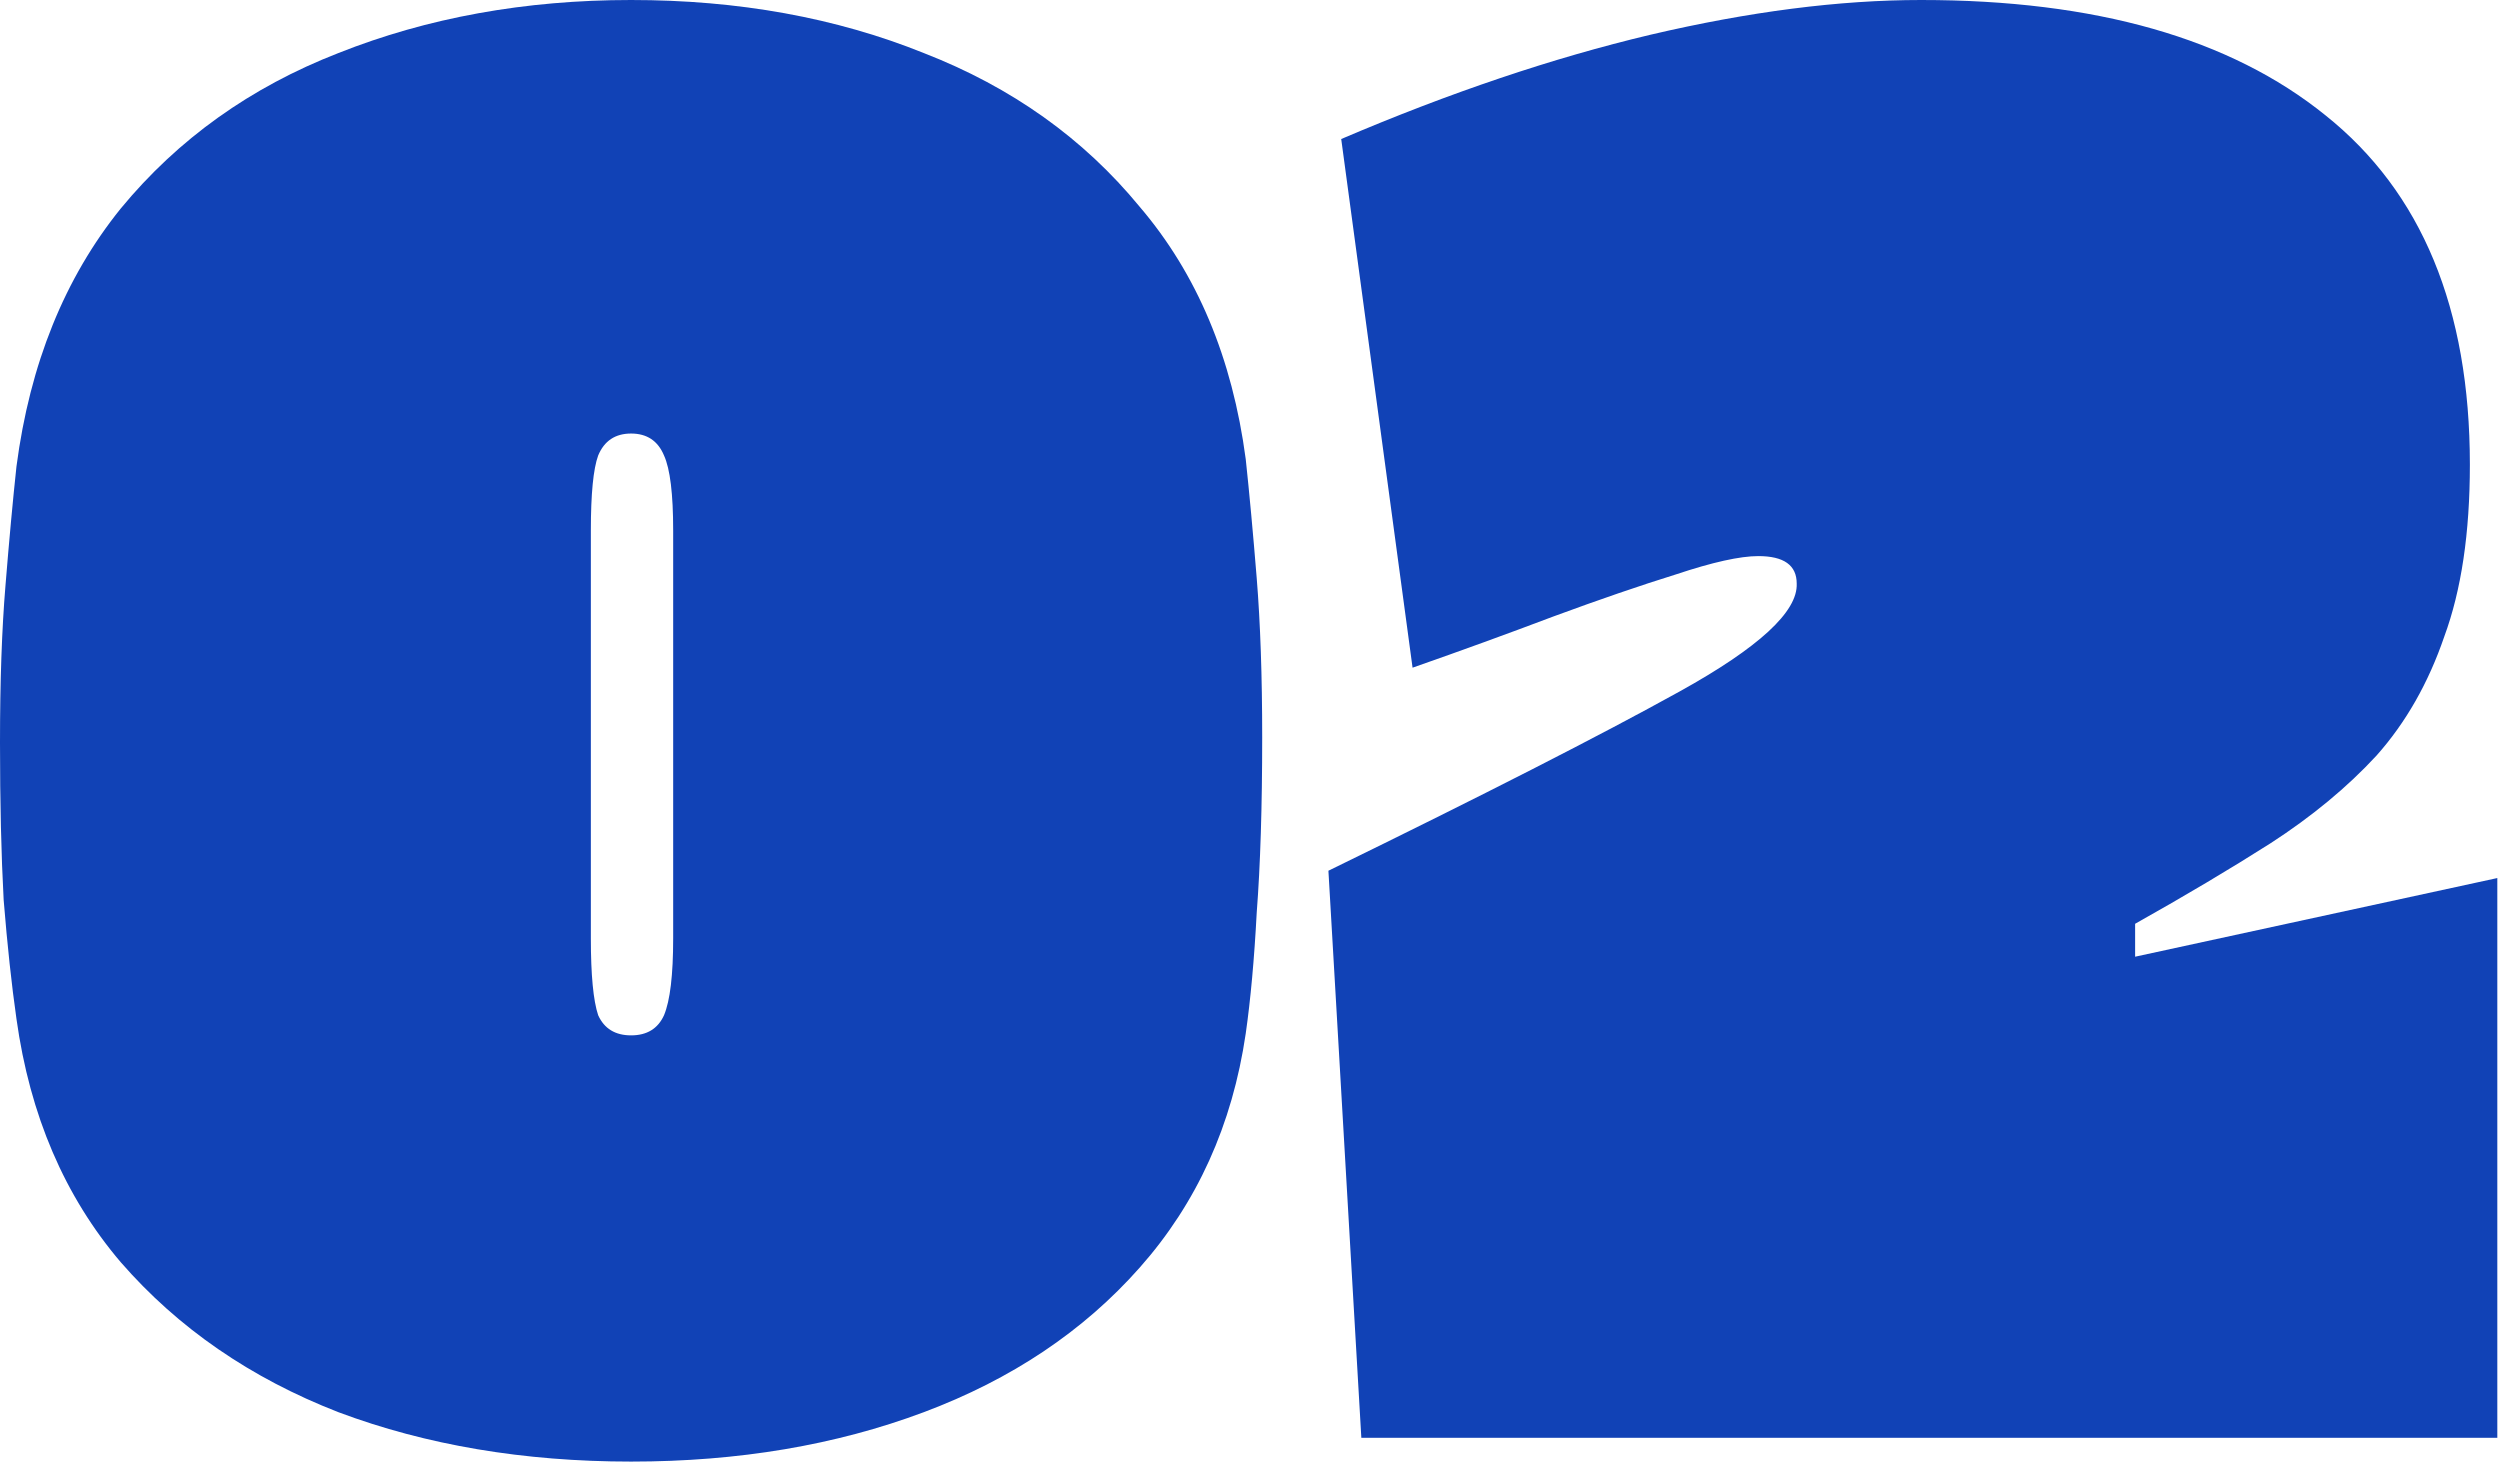
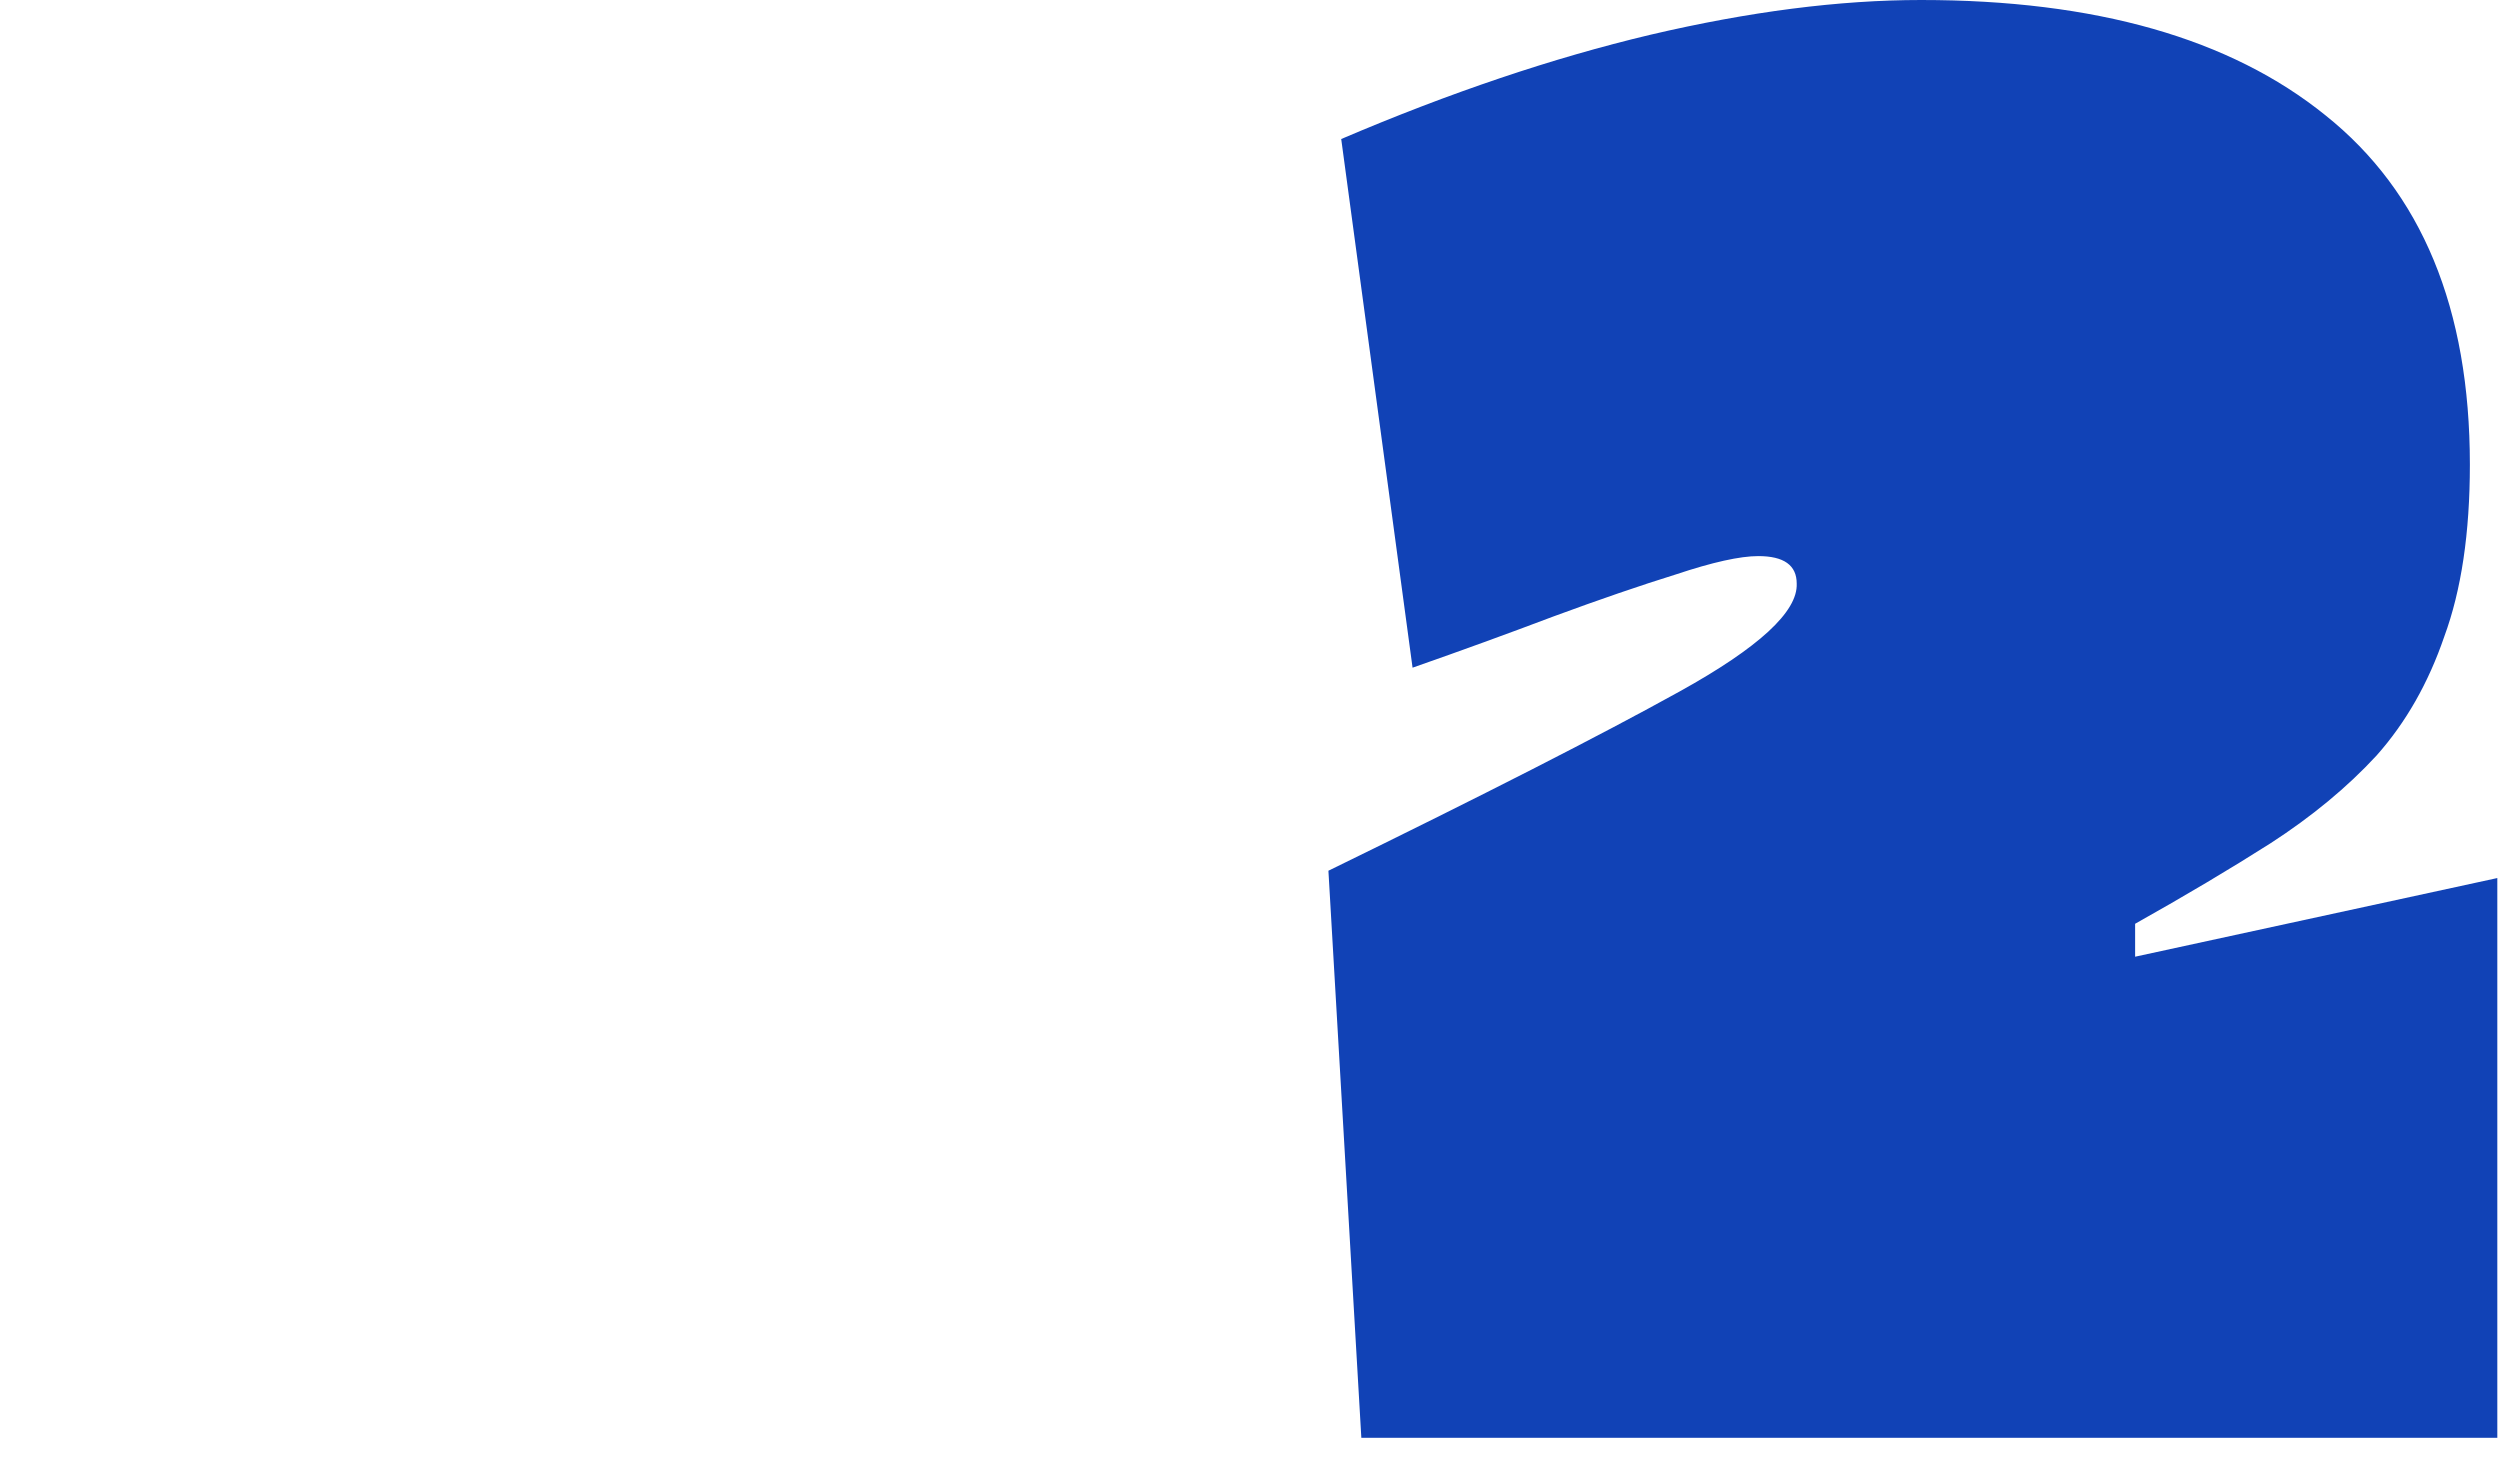
<svg xmlns="http://www.w3.org/2000/svg" width="82" height="48" viewBox="0 0 82 48" fill="none">
-   <path d="M40.86 33.9C40.42 36.9 39.26 39.46 37.38 41.58C35.54 43.66 33.18 45.24 30.3 46.32C27.42 47.4 24.22 47.94 20.7 47.94C17.18 47.94 13.98 47.4 11.1 46.32C8.22 45.2 5.84 43.56 3.96 41.4C2.12 39.24 0.98 36.58 0.54 33.42C0.38 32.3 0.24 31 0.12 29.52C0.04 28.04 0 26.32 0 24.36C0 22.36 0.06 20.64 0.18 19.2C0.3 17.72 0.42 16.42 0.54 15.3C0.98 11.94 2.12 9.12 3.96 6.84C5.84 4.56 8.22 2.86 11.1 1.74C14.02 0.58 17.22 0 20.7 0C24.22 0 27.42 0.58 30.3 1.74C33.18 2.86 35.54 4.54 37.38 6.78C39.26 8.98 40.42 11.74 40.86 15.06C40.98 16.18 41.1 17.48 41.22 18.96C41.34 20.44 41.4 22.18 41.4 24.18C41.4 26.46 41.34 28.38 41.22 29.94C41.14 31.46 41.02 32.78 40.86 33.9ZM22.08 30.78V17.4C22.08 16.2 21.98 15.38 21.78 14.94C21.58 14.46 21.22 14.22 20.7 14.22C20.18 14.22 19.82 14.46 19.62 14.94C19.46 15.38 19.38 16.2 19.38 17.4V30.78C19.38 31.98 19.46 32.82 19.62 33.3C19.82 33.74 20.18 33.96 20.7 33.96C21.22 33.96 21.58 33.74 21.78 33.3C21.98 32.82 22.08 31.98 22.08 30.78Z" fill="#1142B6" />
  <path d="M46.332 21.9L43.992 4.56C47.552 3.04 50.932 1.9 54.132 1.14C57.372 0.38 60.332 0 63.012 0C68.732 0 73.152 1.26 76.272 3.78C79.432 6.3 81.012 10.12 81.012 15.24C81.012 17.48 80.732 19.36 80.172 20.88C79.652 22.4 78.912 23.7 77.952 24.78C76.992 25.82 75.832 26.78 74.472 27.66C73.152 28.5 71.672 29.38 70.032 30.3V31.38L81.912 28.8V47.16H44.652L43.572 28.56C48.652 26.08 52.492 24.12 55.092 22.68C57.692 21.24 58.972 20.06 58.932 19.14C58.932 18.54 58.512 18.24 57.672 18.24C57.072 18.24 56.172 18.44 54.972 18.84C53.812 19.2 52.472 19.66 50.952 20.22C49.472 20.78 47.932 21.34 46.332 21.9Z" fill="#1142B6" />
</svg>